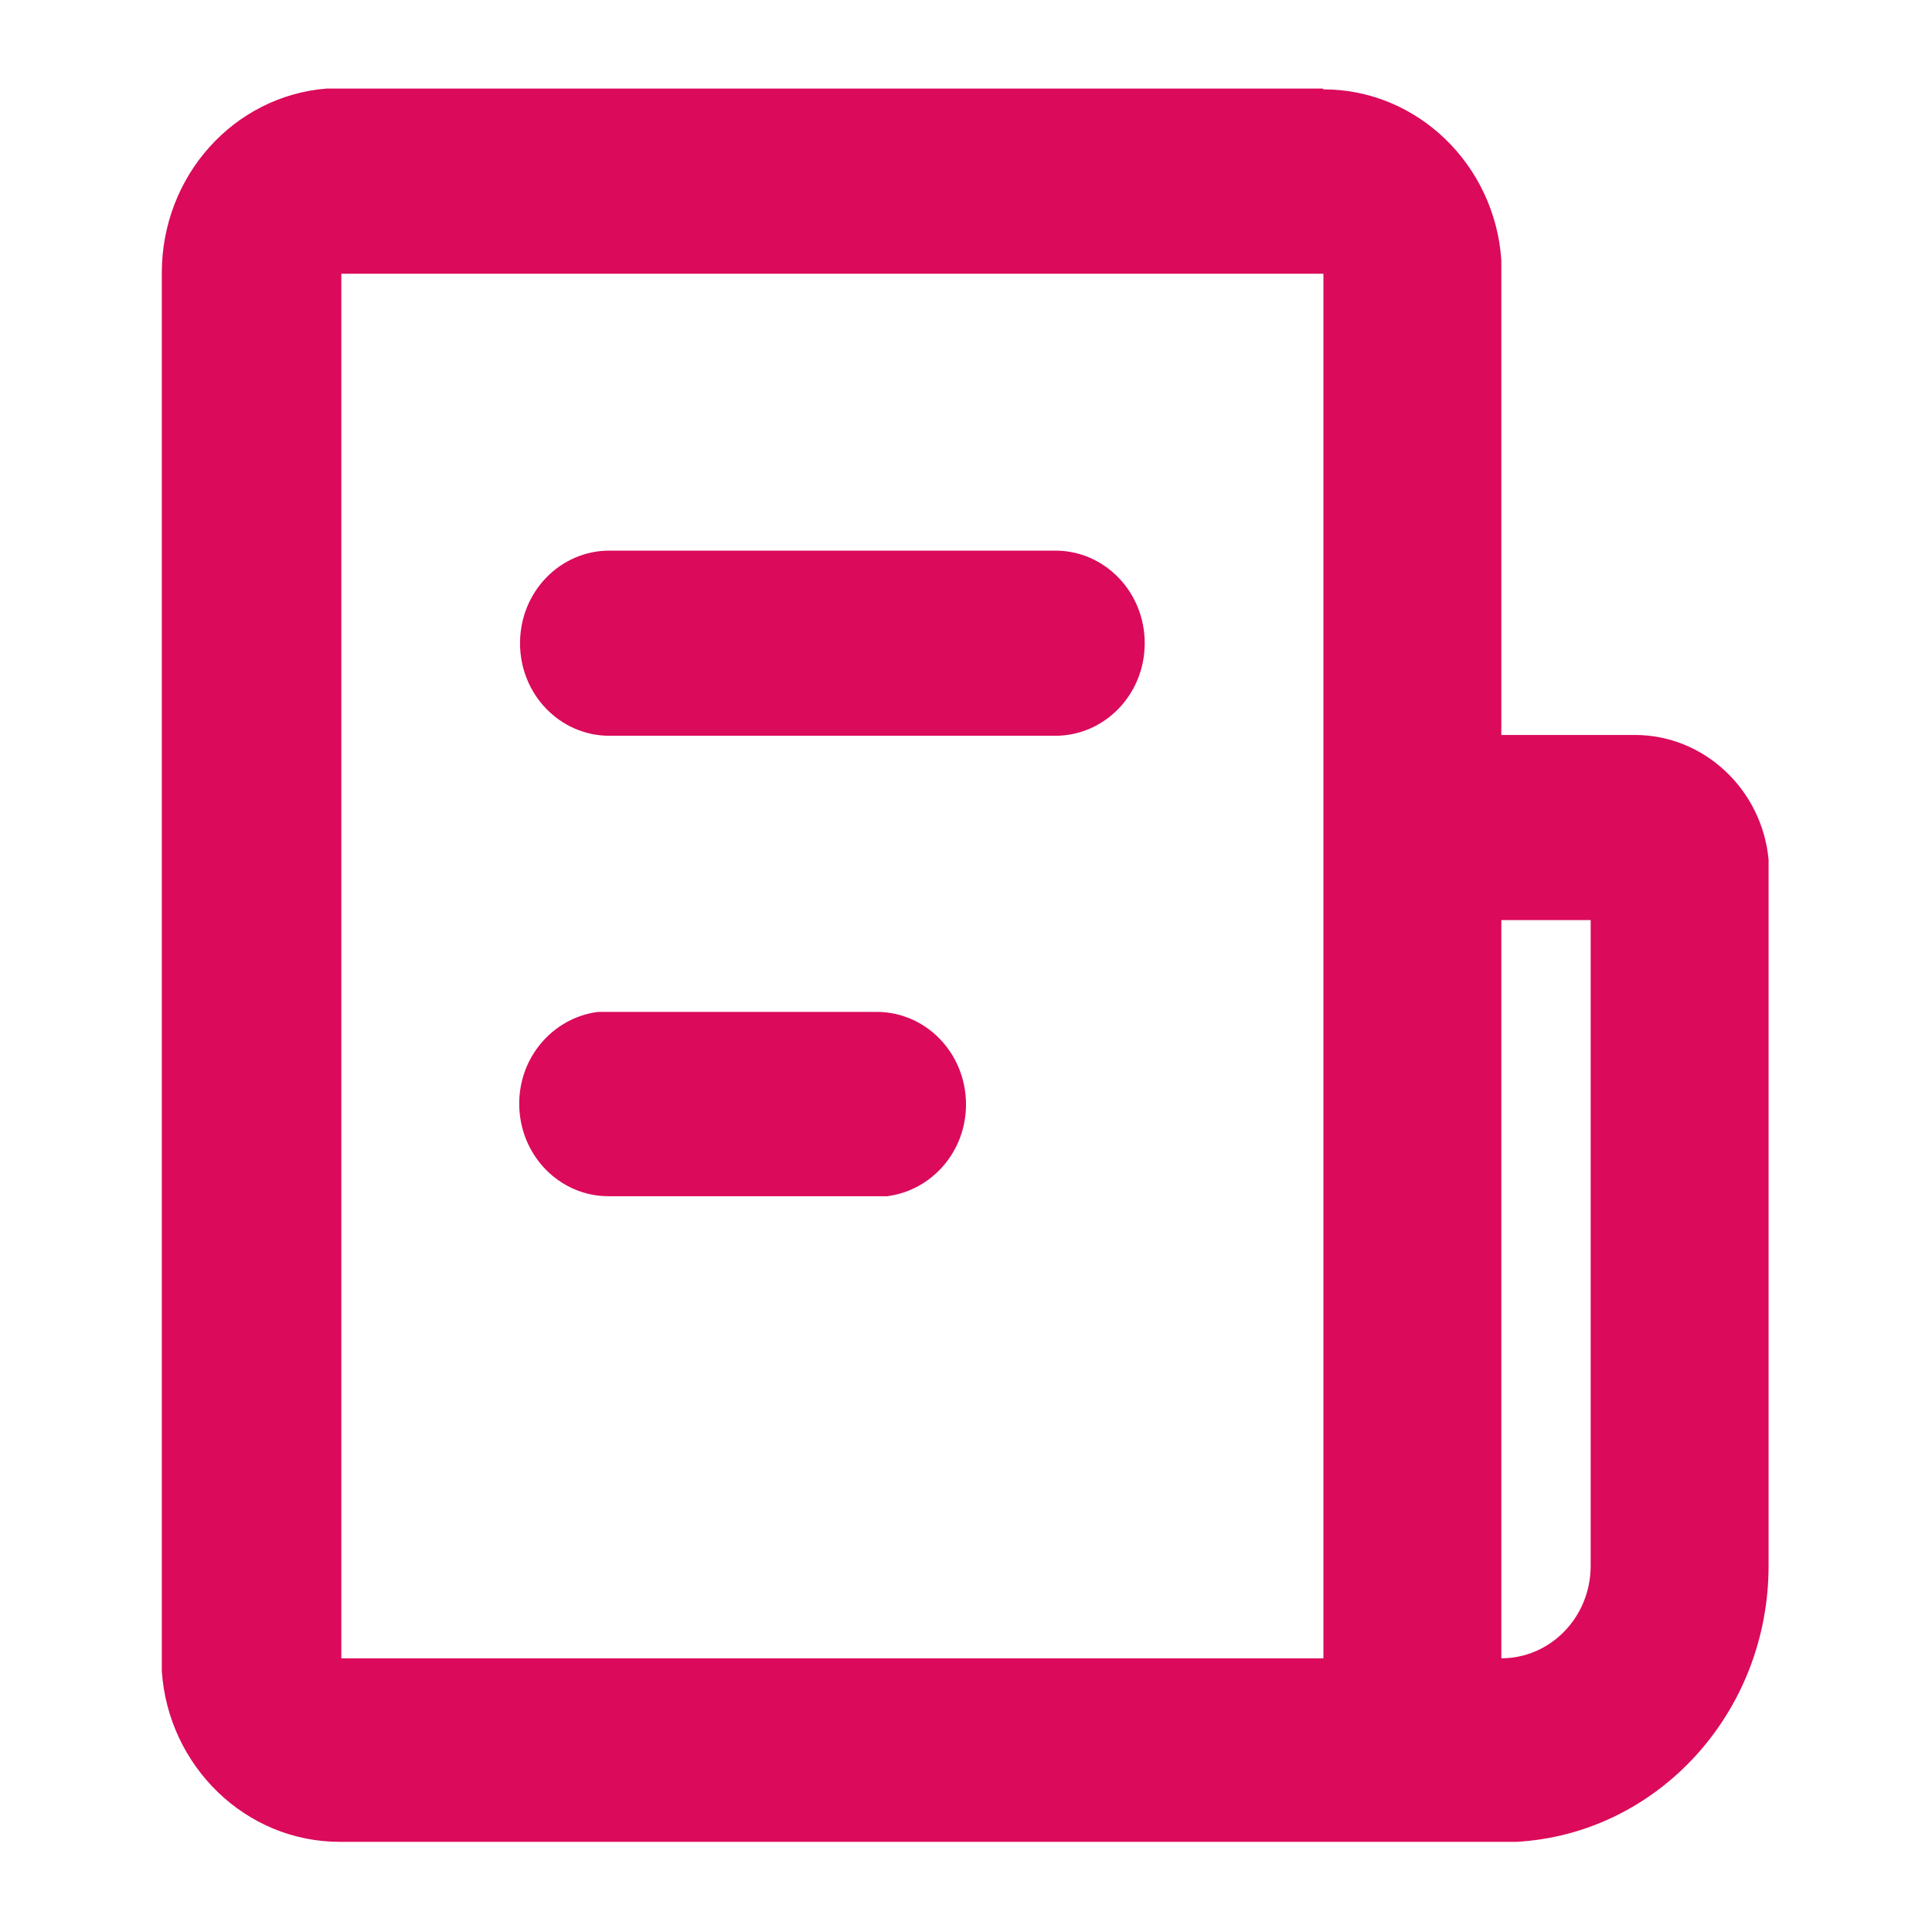
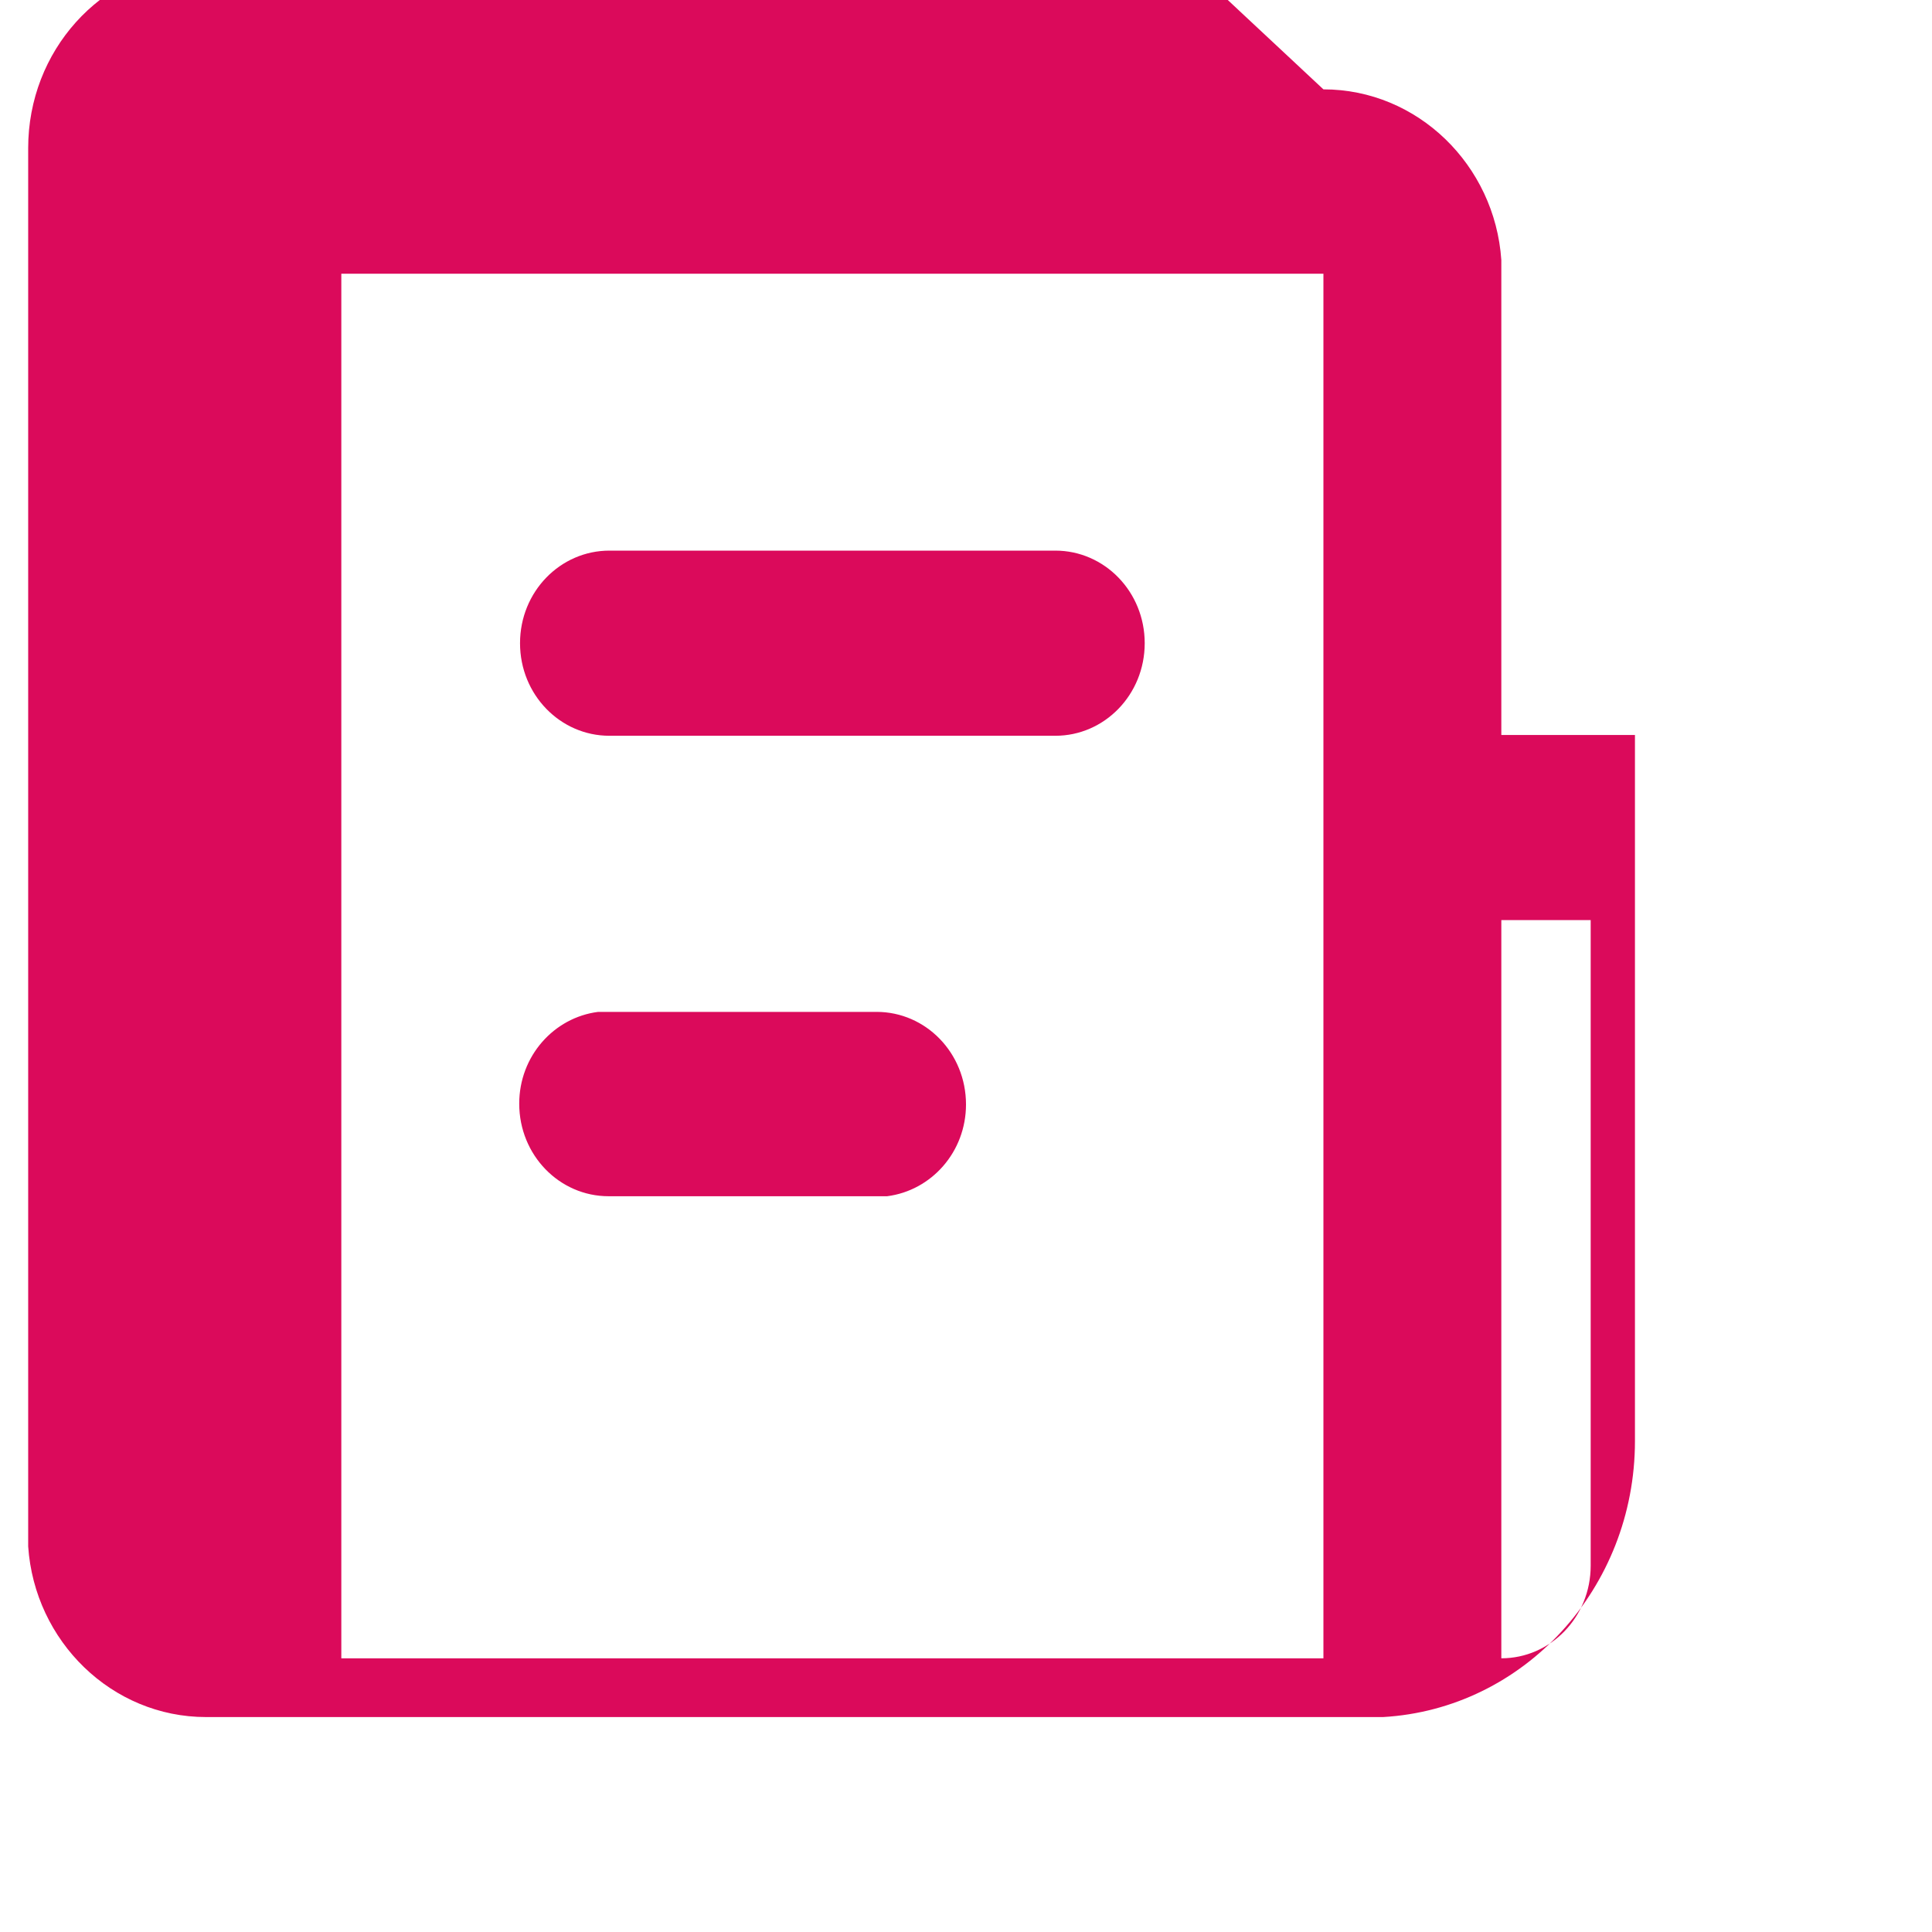
<svg xmlns="http://www.w3.org/2000/svg" id="Vrstva_1" version="1.1" viewBox="0 0 24 24">
  <defs>
    <style>
      .st0 {
        fill: #db0a5b;
      }
    </style>
  </defs>
  <g id="_页面-1" data-name="页面-1">
    <g id="File">
      <g id="news_line">
-         <path id="_形状" data-name="形状" class="st0" d="M16.44,1.11c1.17,0,2.13.94,2.21,2.12v.17s0,5.73,0,5.73h1.66c.86,0,1.58.68,1.66,1.55v.17s0,8.6,0,8.6c0,1.83-1.38,3.33-3.13,3.43h-.2s-14.42,0-14.42,0c-1.17,0-2.13-.94-2.21-2.12v-.17s0-17.2,0-17.2c0-1.21.9-2.2,2.05-2.29h.17s12.2,0,12.2,0ZM19.76,11.43h-1.11v9.17c.61,0,1.11-.51,1.11-1.15v-8.03ZM16.44,3.4H4.24v17.2h12.2V3.4ZM10.89,12.57c.61,0,1.11.51,1.11,1.15,0,.59-.43,1.07-.98,1.14h-.13s-3.33,0-3.33,0c-.61,0-1.11-.51-1.11-1.15,0-.59.43-1.07.98-1.14h.13s3.33,0,3.33,0ZM13.11,6.84c.61,0,1.11.51,1.11,1.15s-.5,1.15-1.11,1.15h-5.54c-.61,0-1.11-.51-1.11-1.15s.5-1.15,1.11-1.15h5.54Z" />
+         <path id="_形状" data-name="形状" class="st0" d="M16.44,1.11c1.17,0,2.13.94,2.21,2.12v.17s0,5.73,0,5.73h1.66v.17s0,8.6,0,8.6c0,1.83-1.38,3.33-3.13,3.43h-.2s-14.42,0-14.42,0c-1.17,0-2.13-.94-2.21-2.12v-.17s0-17.2,0-17.2c0-1.21.9-2.2,2.05-2.29h.17s12.2,0,12.2,0ZM19.76,11.43h-1.11v9.17c.61,0,1.11-.51,1.11-1.15v-8.03ZM16.44,3.4H4.24v17.2h12.2V3.4ZM10.89,12.57c.61,0,1.11.51,1.11,1.15,0,.59-.43,1.07-.98,1.14h-.13s-3.33,0-3.33,0c-.61,0-1.11-.51-1.11-1.15,0-.59.43-1.07.98-1.14h.13s3.33,0,3.33,0ZM13.11,6.84c.61,0,1.11.51,1.11,1.15s-.5,1.15-1.11,1.15h-5.54c-.61,0-1.11-.51-1.11-1.15s.5-1.15,1.11-1.15h5.54Z" />
      </g>
    </g>
  </g>
</svg>